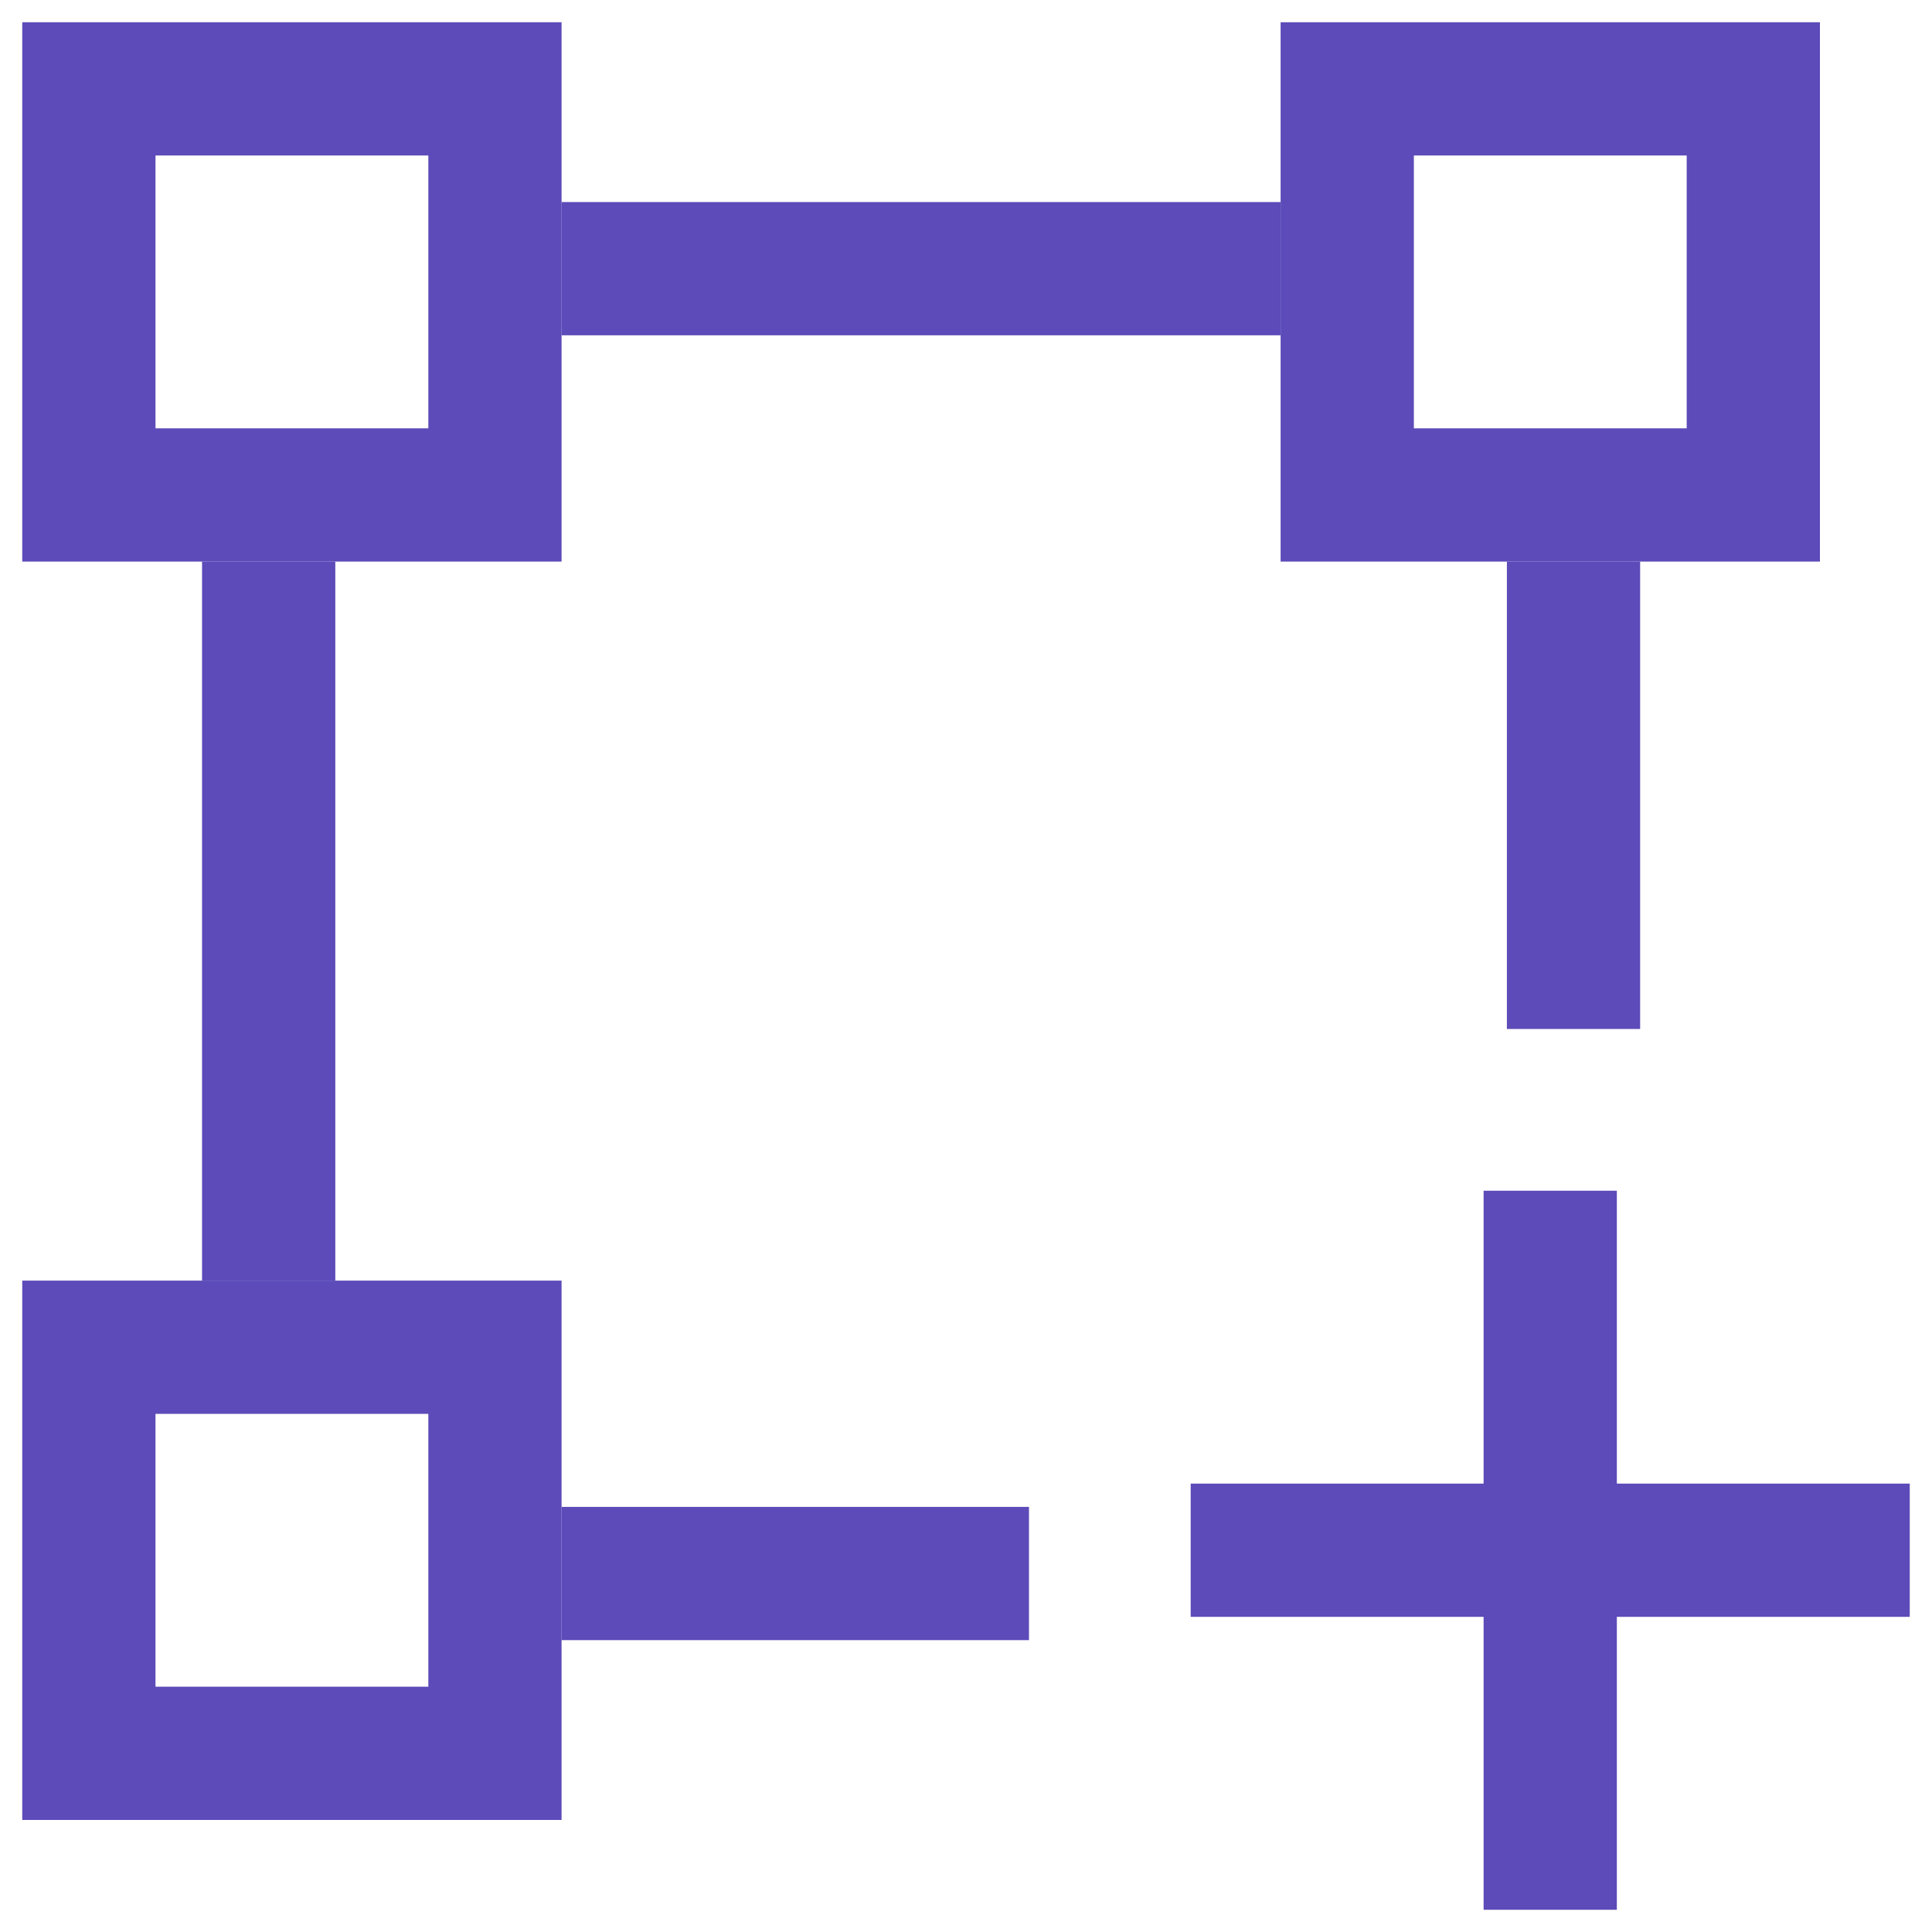
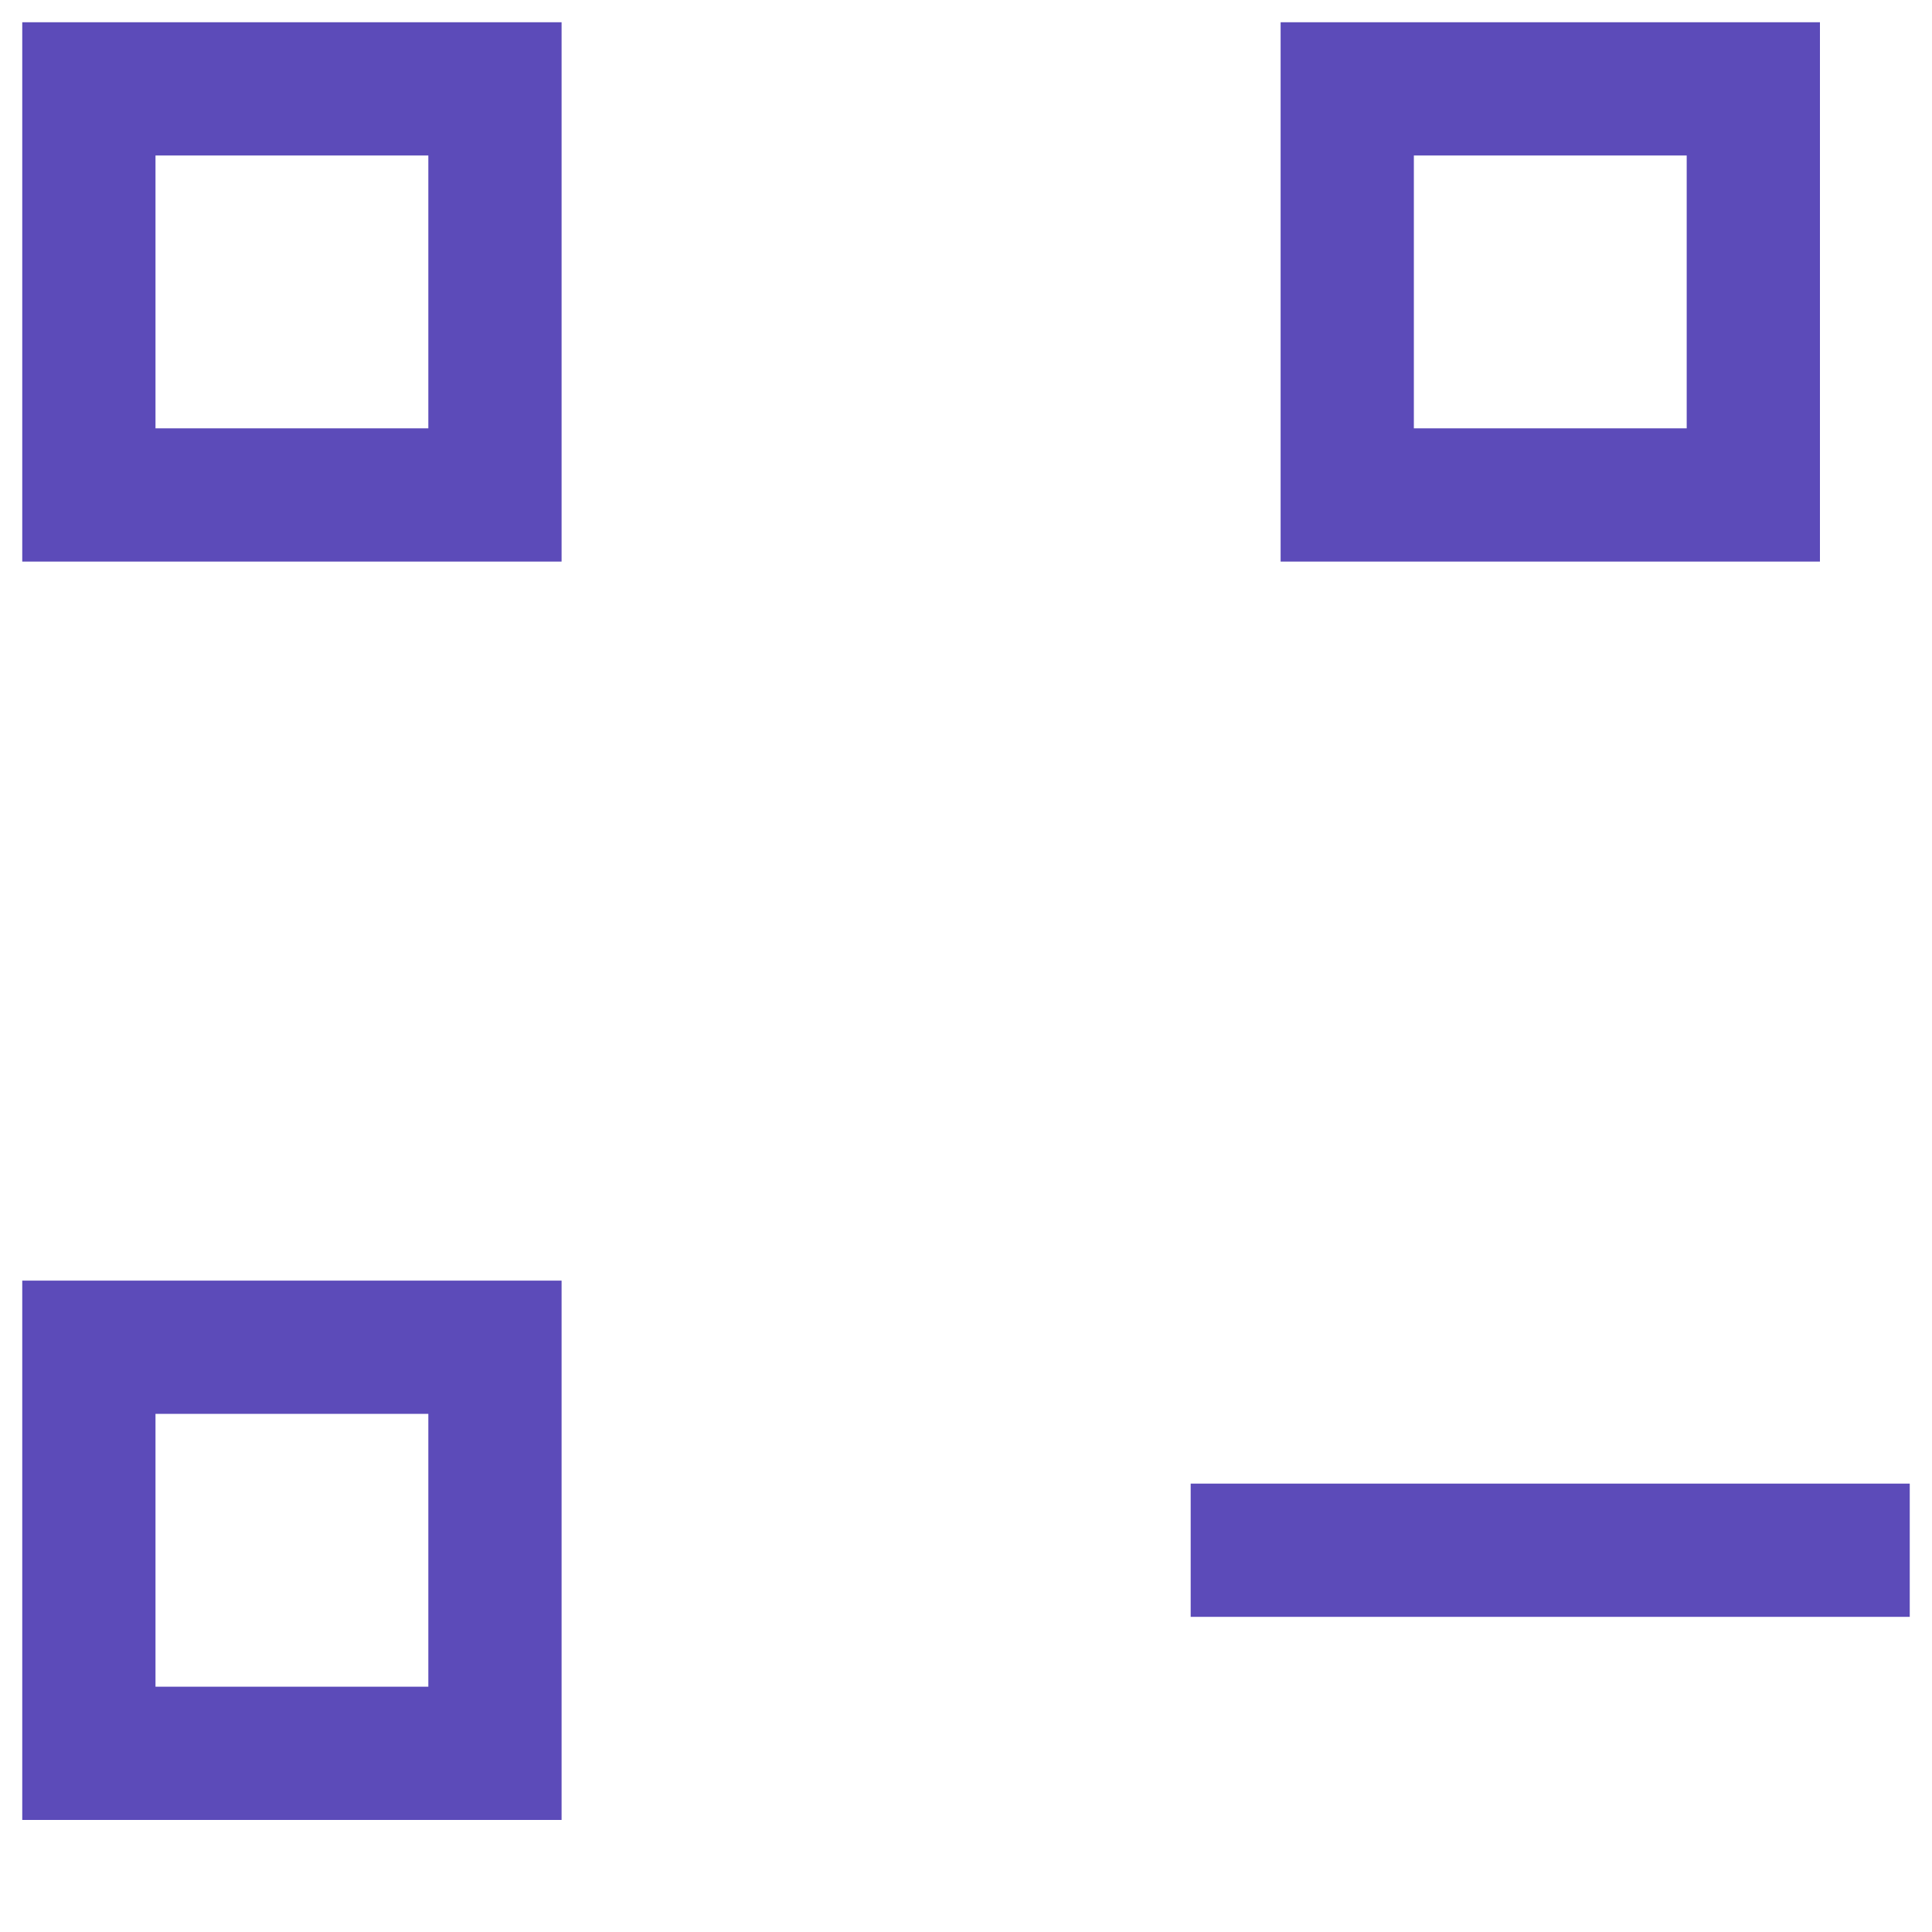
<svg xmlns="http://www.w3.org/2000/svg" width="58" height="58" viewBox="0 0 58 58" fill="none">
  <rect x="2.668" y="2.668" width="12.191" height="12.191" stroke="#5C4BB9" stroke-width="4" />
  <rect x="2.668" y="40.445" width="12.191" height="12.191" stroke="#5C4BB9" stroke-width="4" />
  <rect x="40.445" y="2.668" width="12.191" height="12.191" stroke="#5C4BB9" stroke-width="4" />
-   <line x1="8.066" y1="16.859" x2="8.066" y2="38.447" stroke="#5C4BB9" stroke-width="4" />
-   <line x1="38.445" y1="8.066" x2="16.858" y2="8.066" stroke="#5C4BB9" stroke-width="4" />
-   <line x1="47.238" y1="30.891" x2="47.238" y2="16.859" stroke="#5C4BB9" stroke-width="4" />
-   <line x1="16.859" y1="47.238" x2="30.891" y2="47.238" stroke="#5C4BB9" stroke-width="4" />
-   <path d="M46.539 35.746V57.333" stroke="#5C4BB9" stroke-width="4" />
  <path d="M57.332 46.539L35.745 46.539" stroke="#5C4BB9" stroke-width="4" />
</svg>